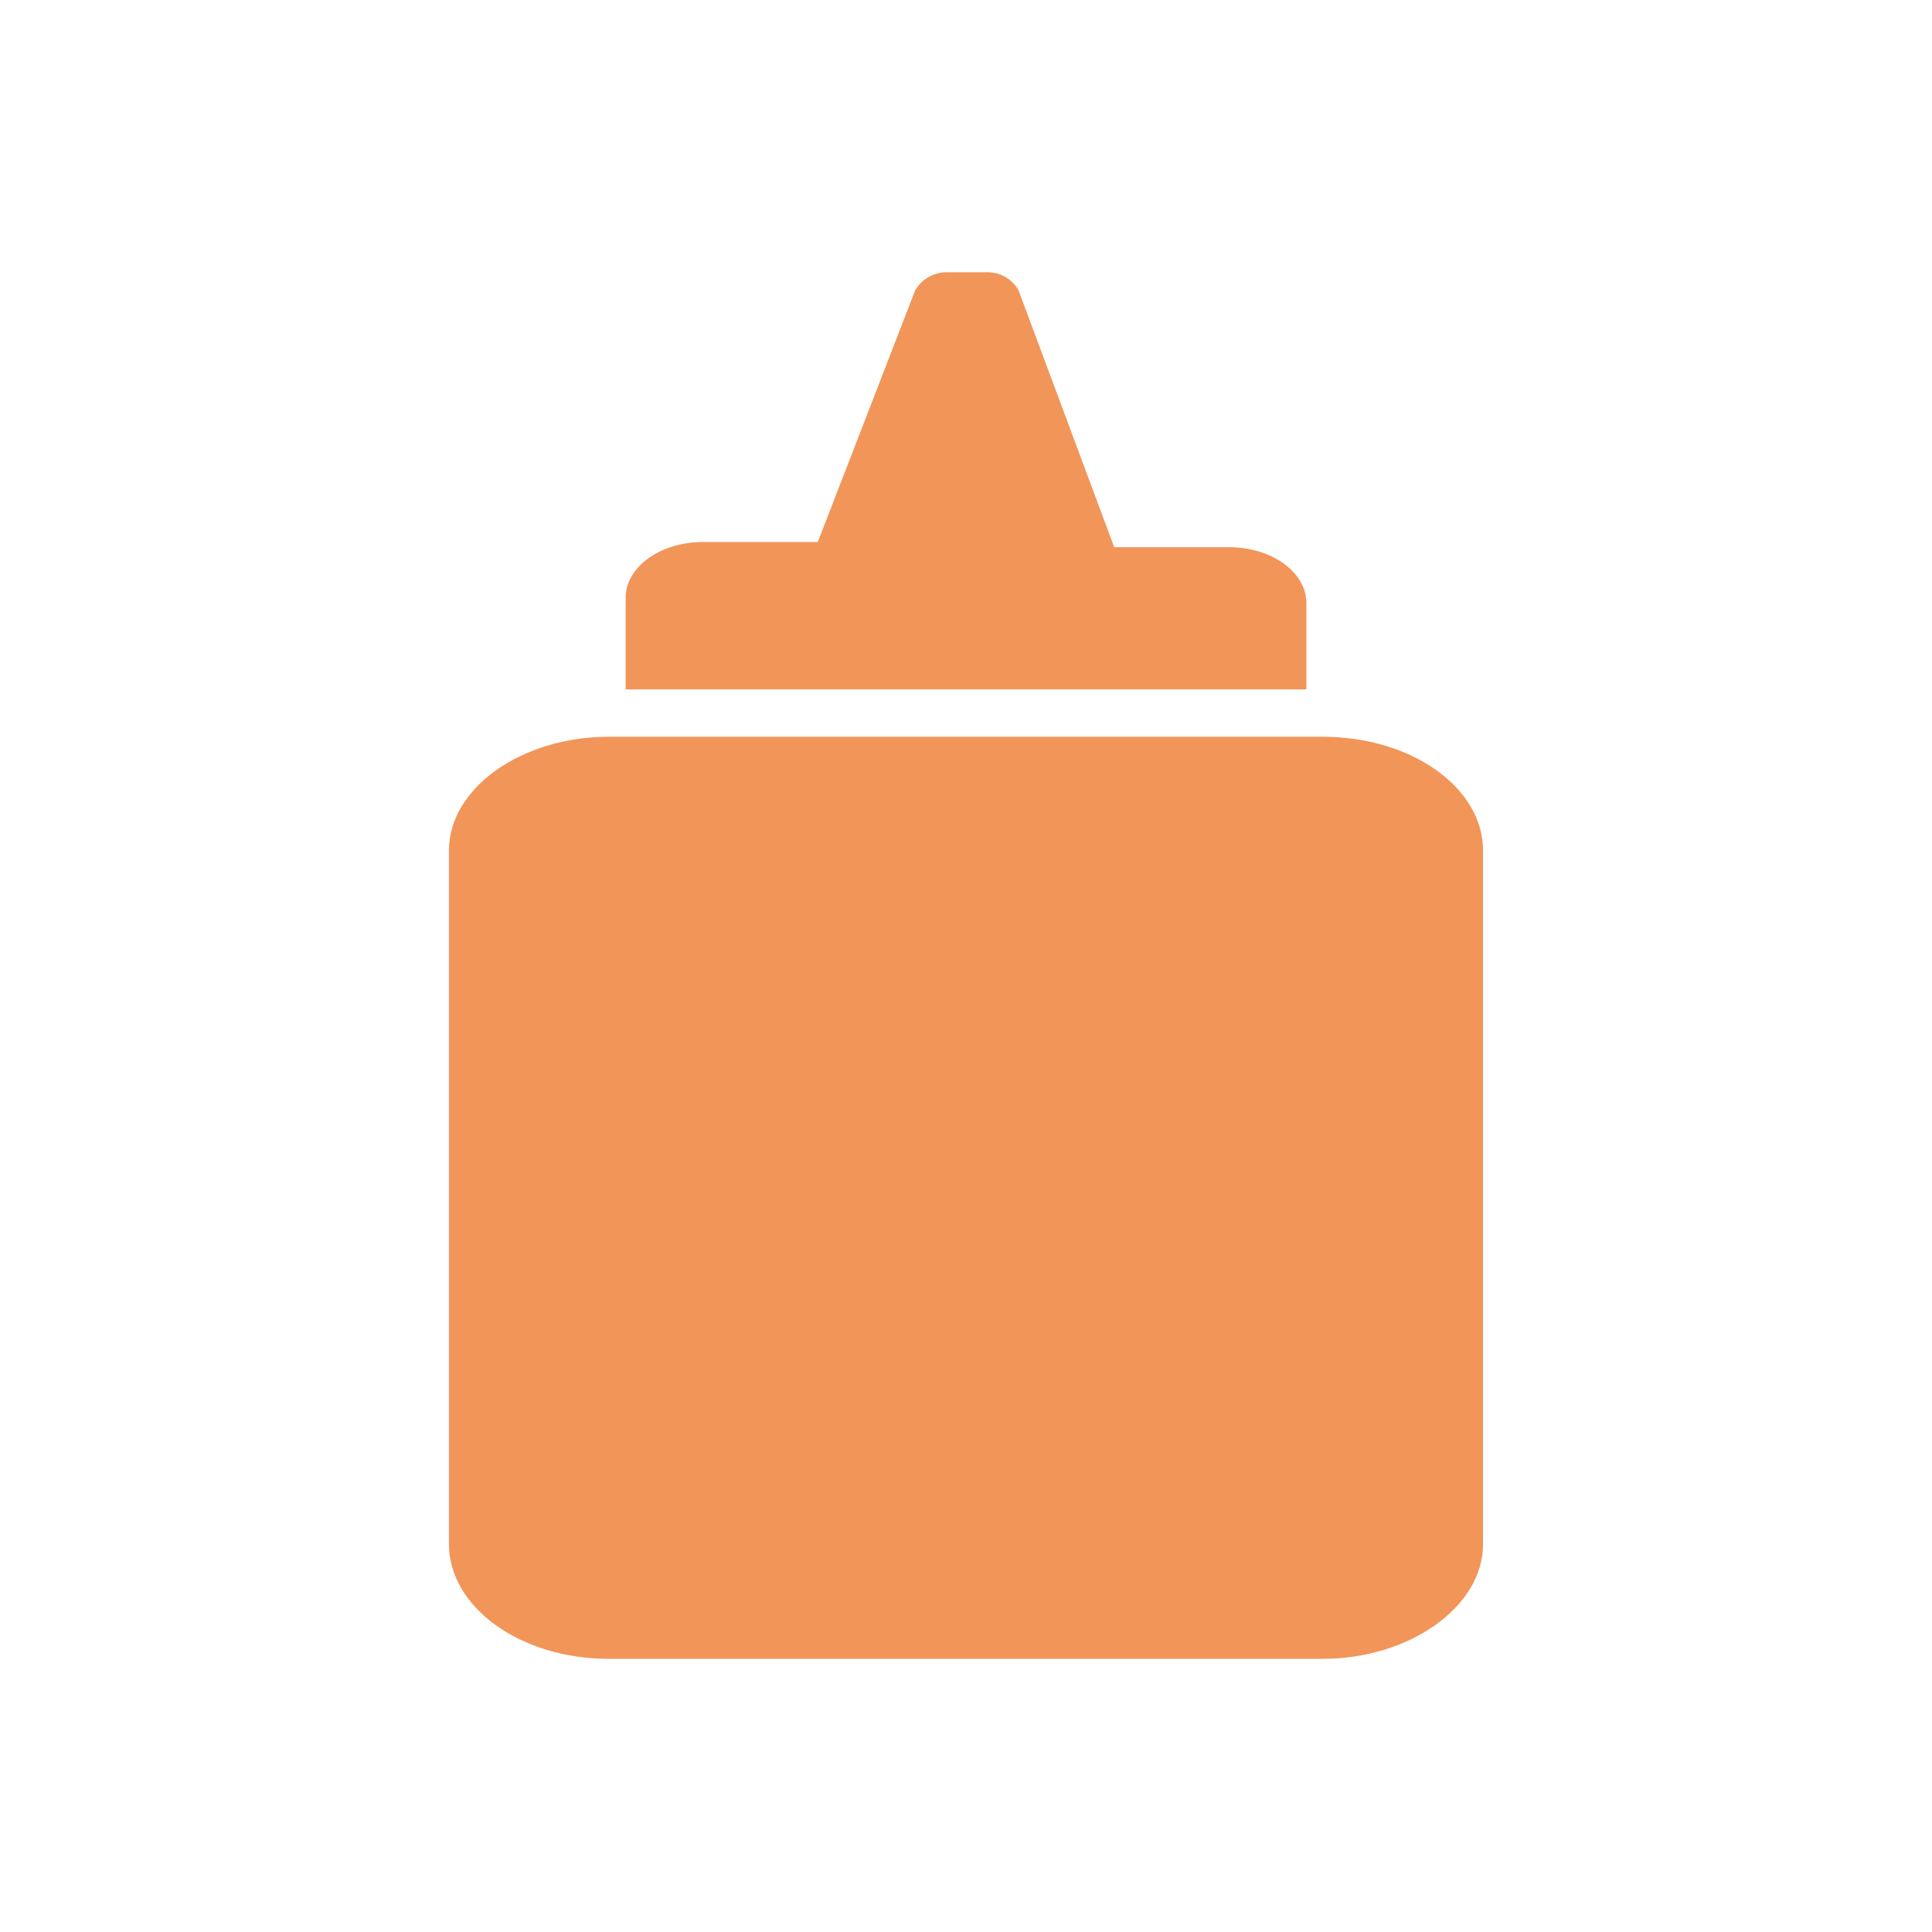
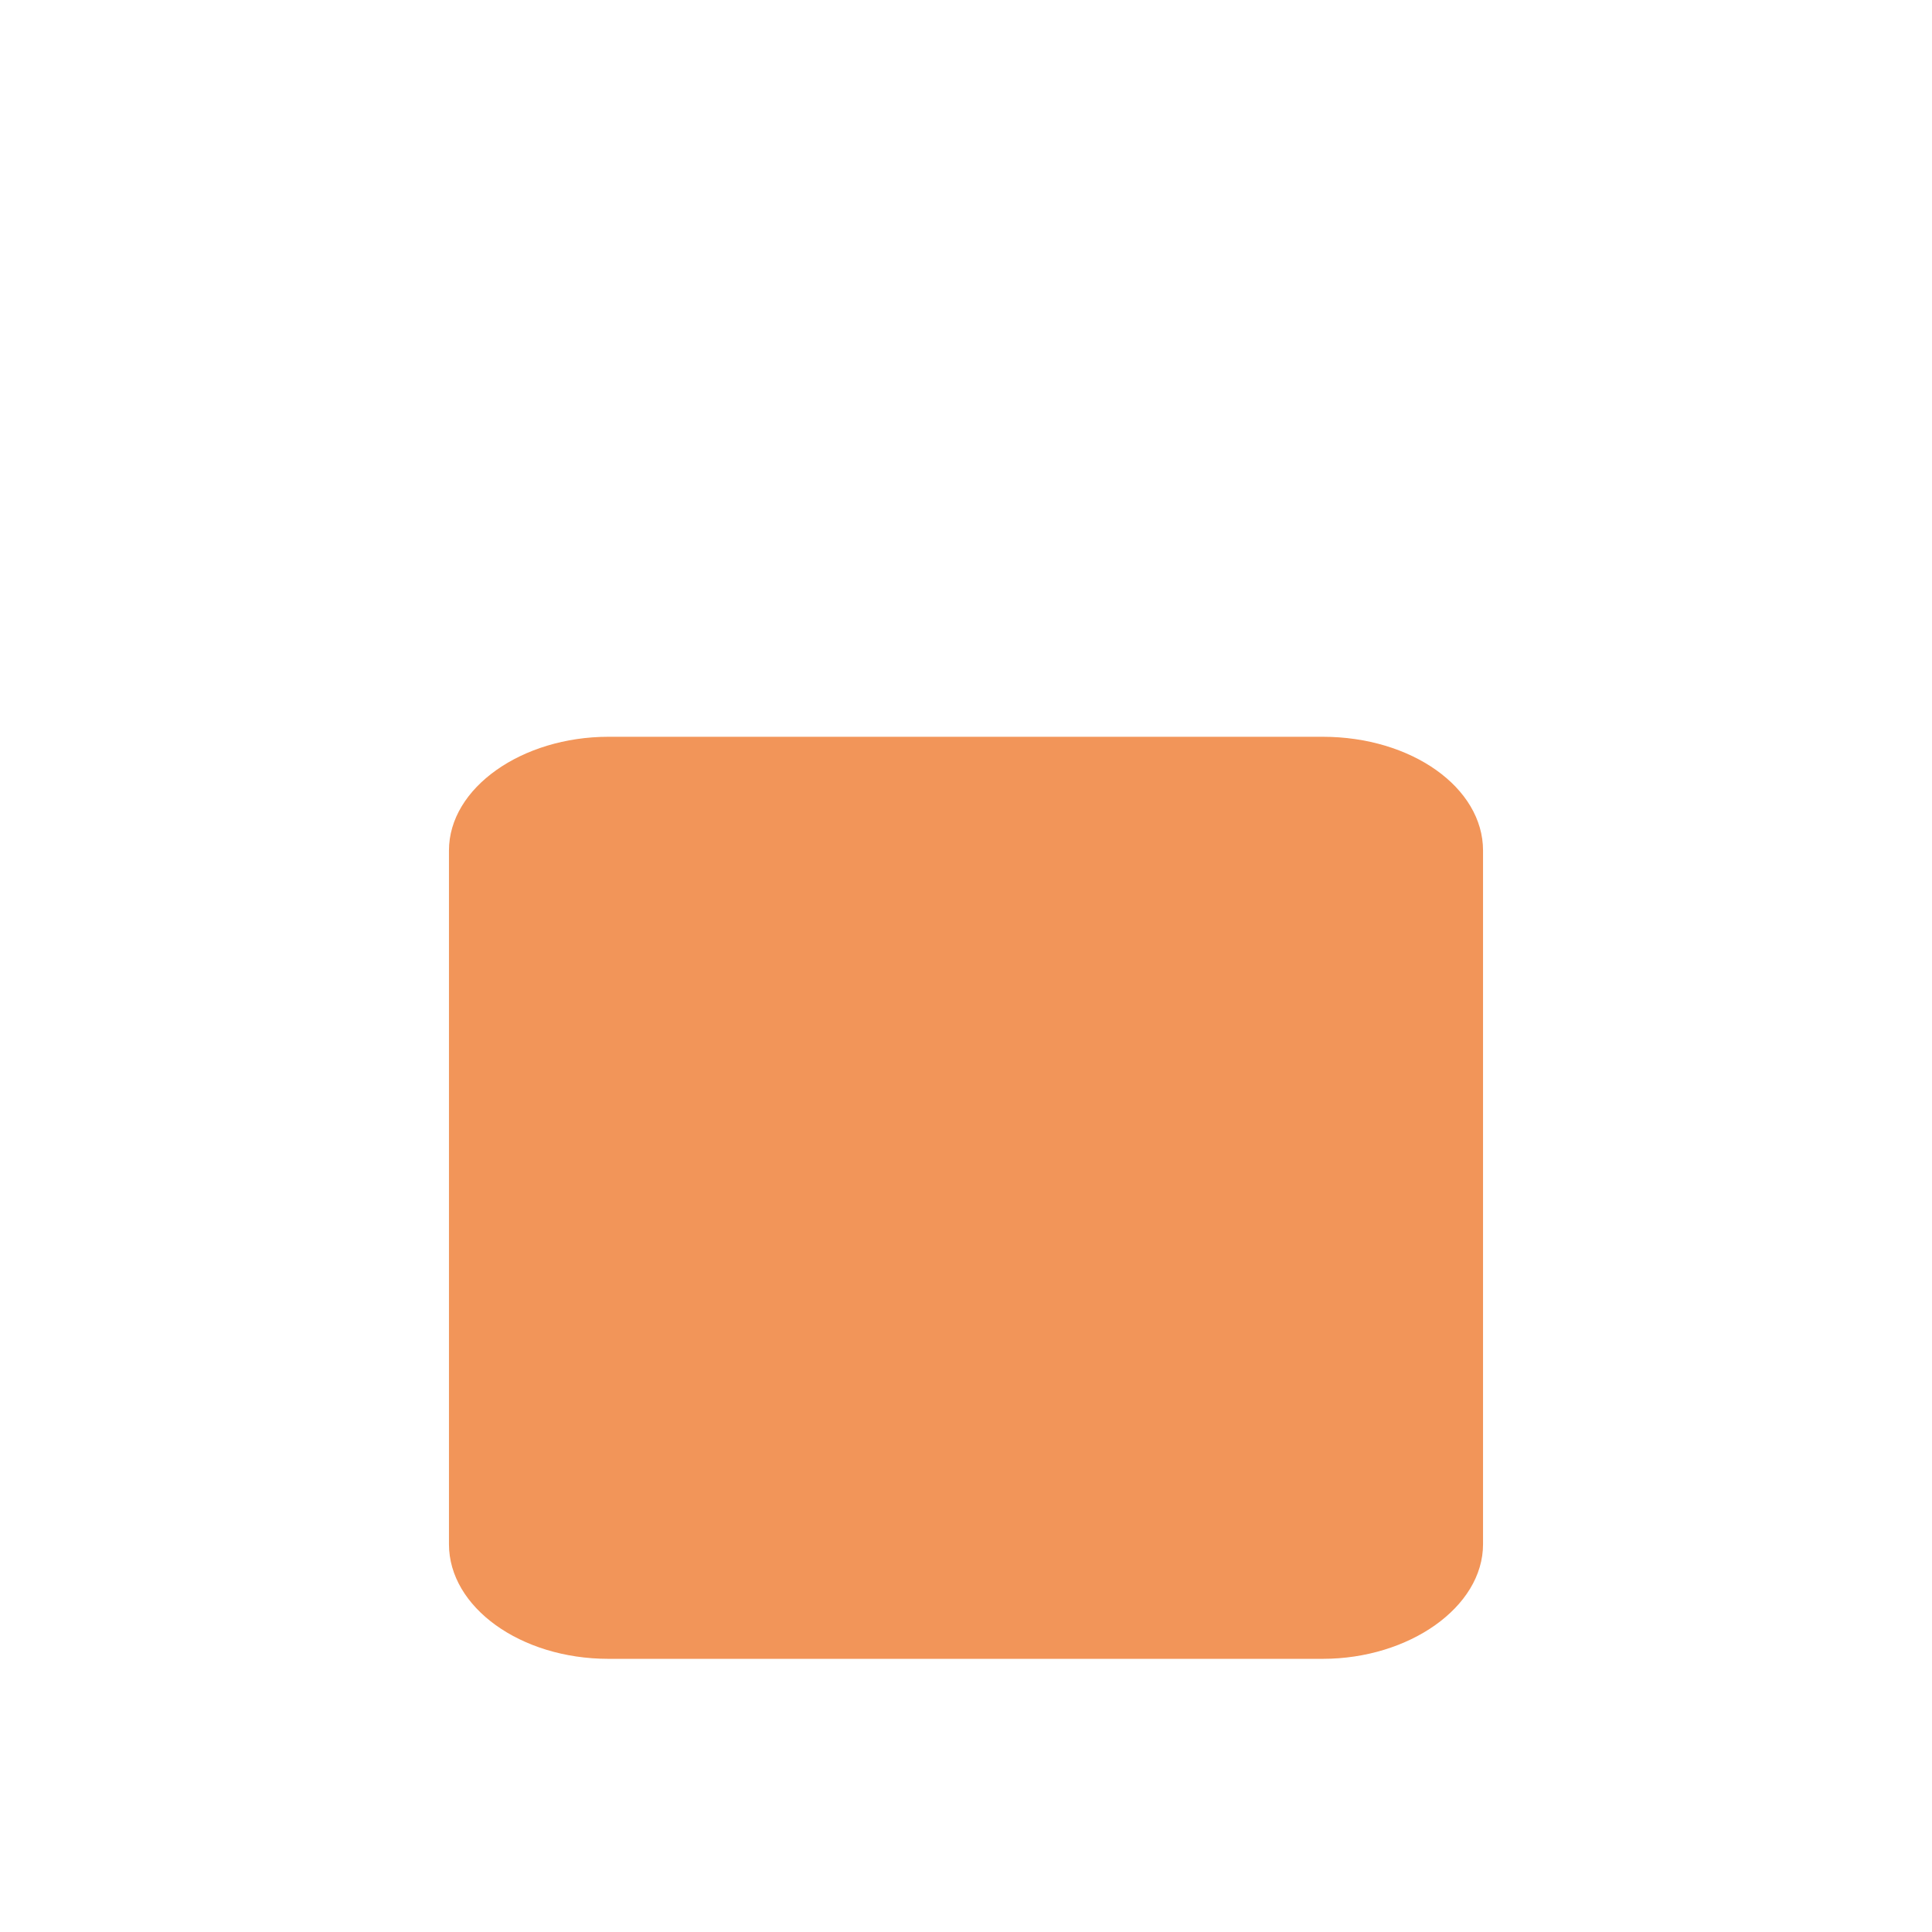
<svg xmlns="http://www.w3.org/2000/svg" viewBox="0 0 22.42 22.42">
  <defs>
    <style>.cls-1{fill:none;}.cls-2{fill:#f29559;}</style>
  </defs>
  <title>Mostaza</title>
  <g id="Capa_2" data-name="Capa 2">
    <g id="Capa_1-2" data-name="Capa 1">
-       <rect class="cls-1" width="22.42" height="22.42" />
      <path class="cls-2" d="M15.35,8.55H7.06c-1,0-1.85.59-1.85,1.32v8.05c0,.73.83,1.33,1.85,1.33h8.29c1,0,1.86-.6,1.86-1.33V9.87C17.21,9.14,16.38,8.55,15.35,8.55Z" />
-       <path class="cls-2" d="M15.16,8v-1c0-.36-.4-.65-.9-.65H12.93L11.82,3.37a.41.41,0,0,0-.35-.21H11a.42.42,0,0,0-.38.21L9.49,6.29H8.16c-.5,0-.9.29-.9.65V8Z" />
    </g>
  </g>
</svg>